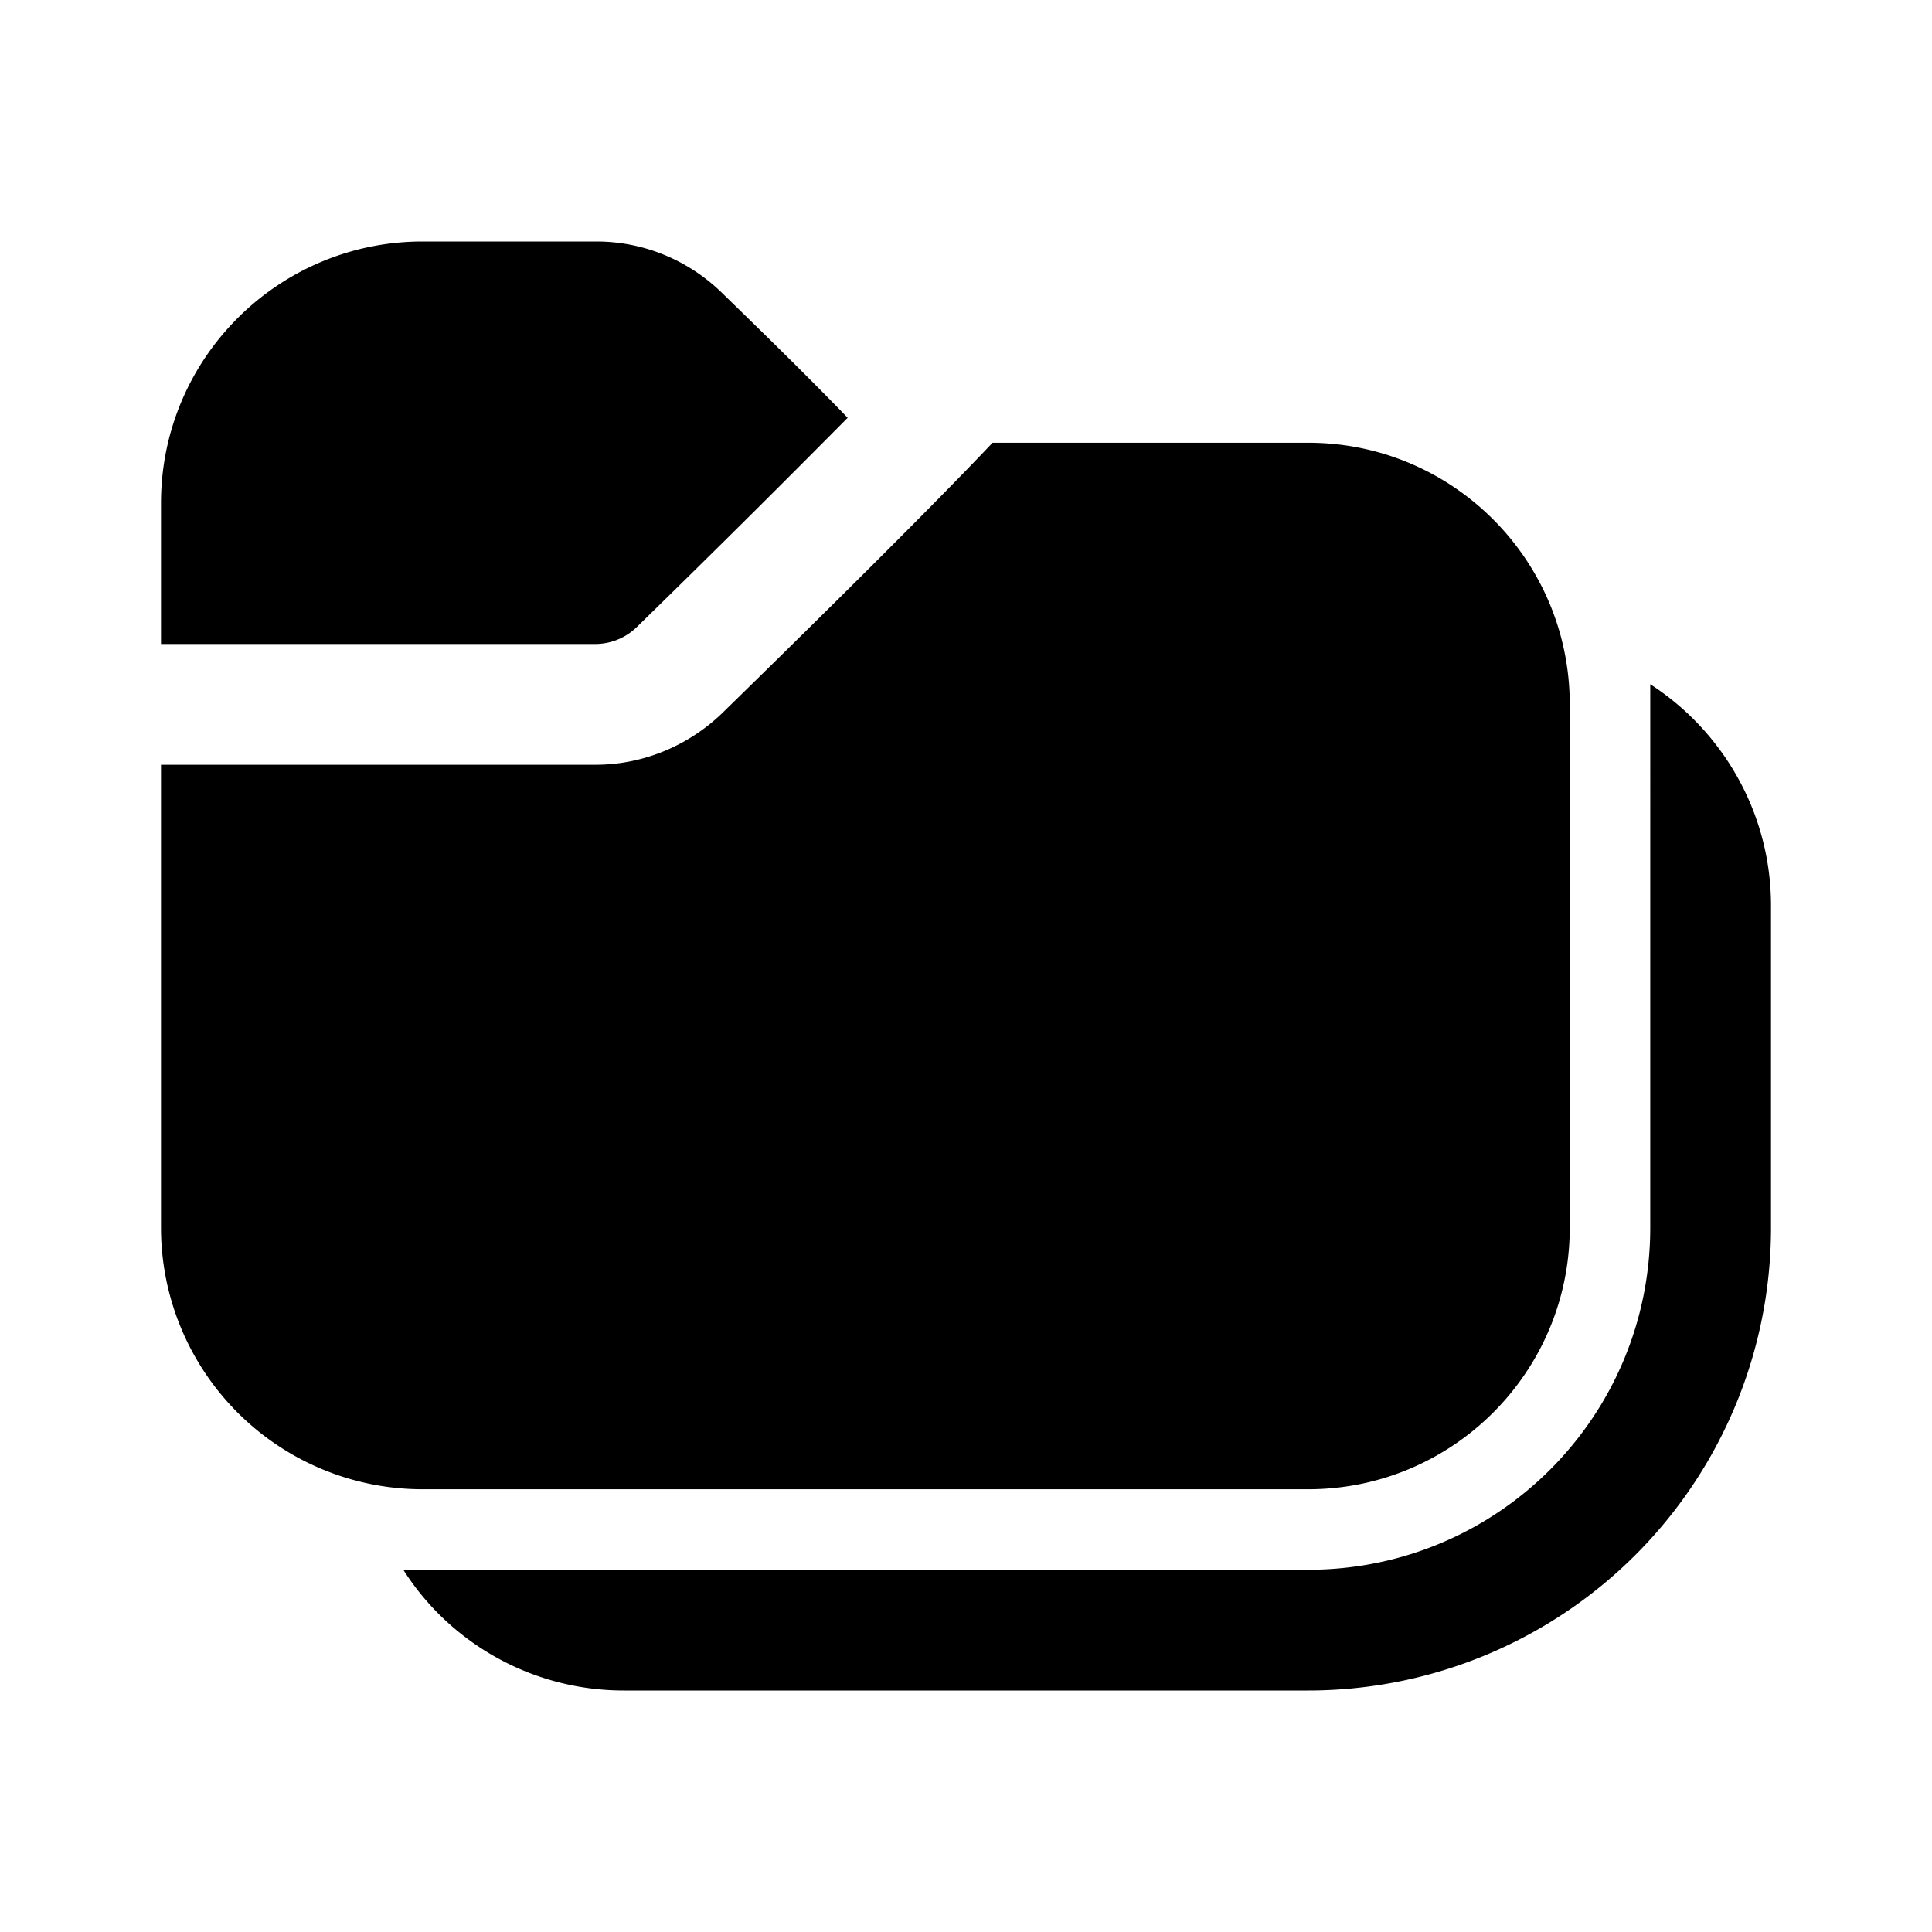
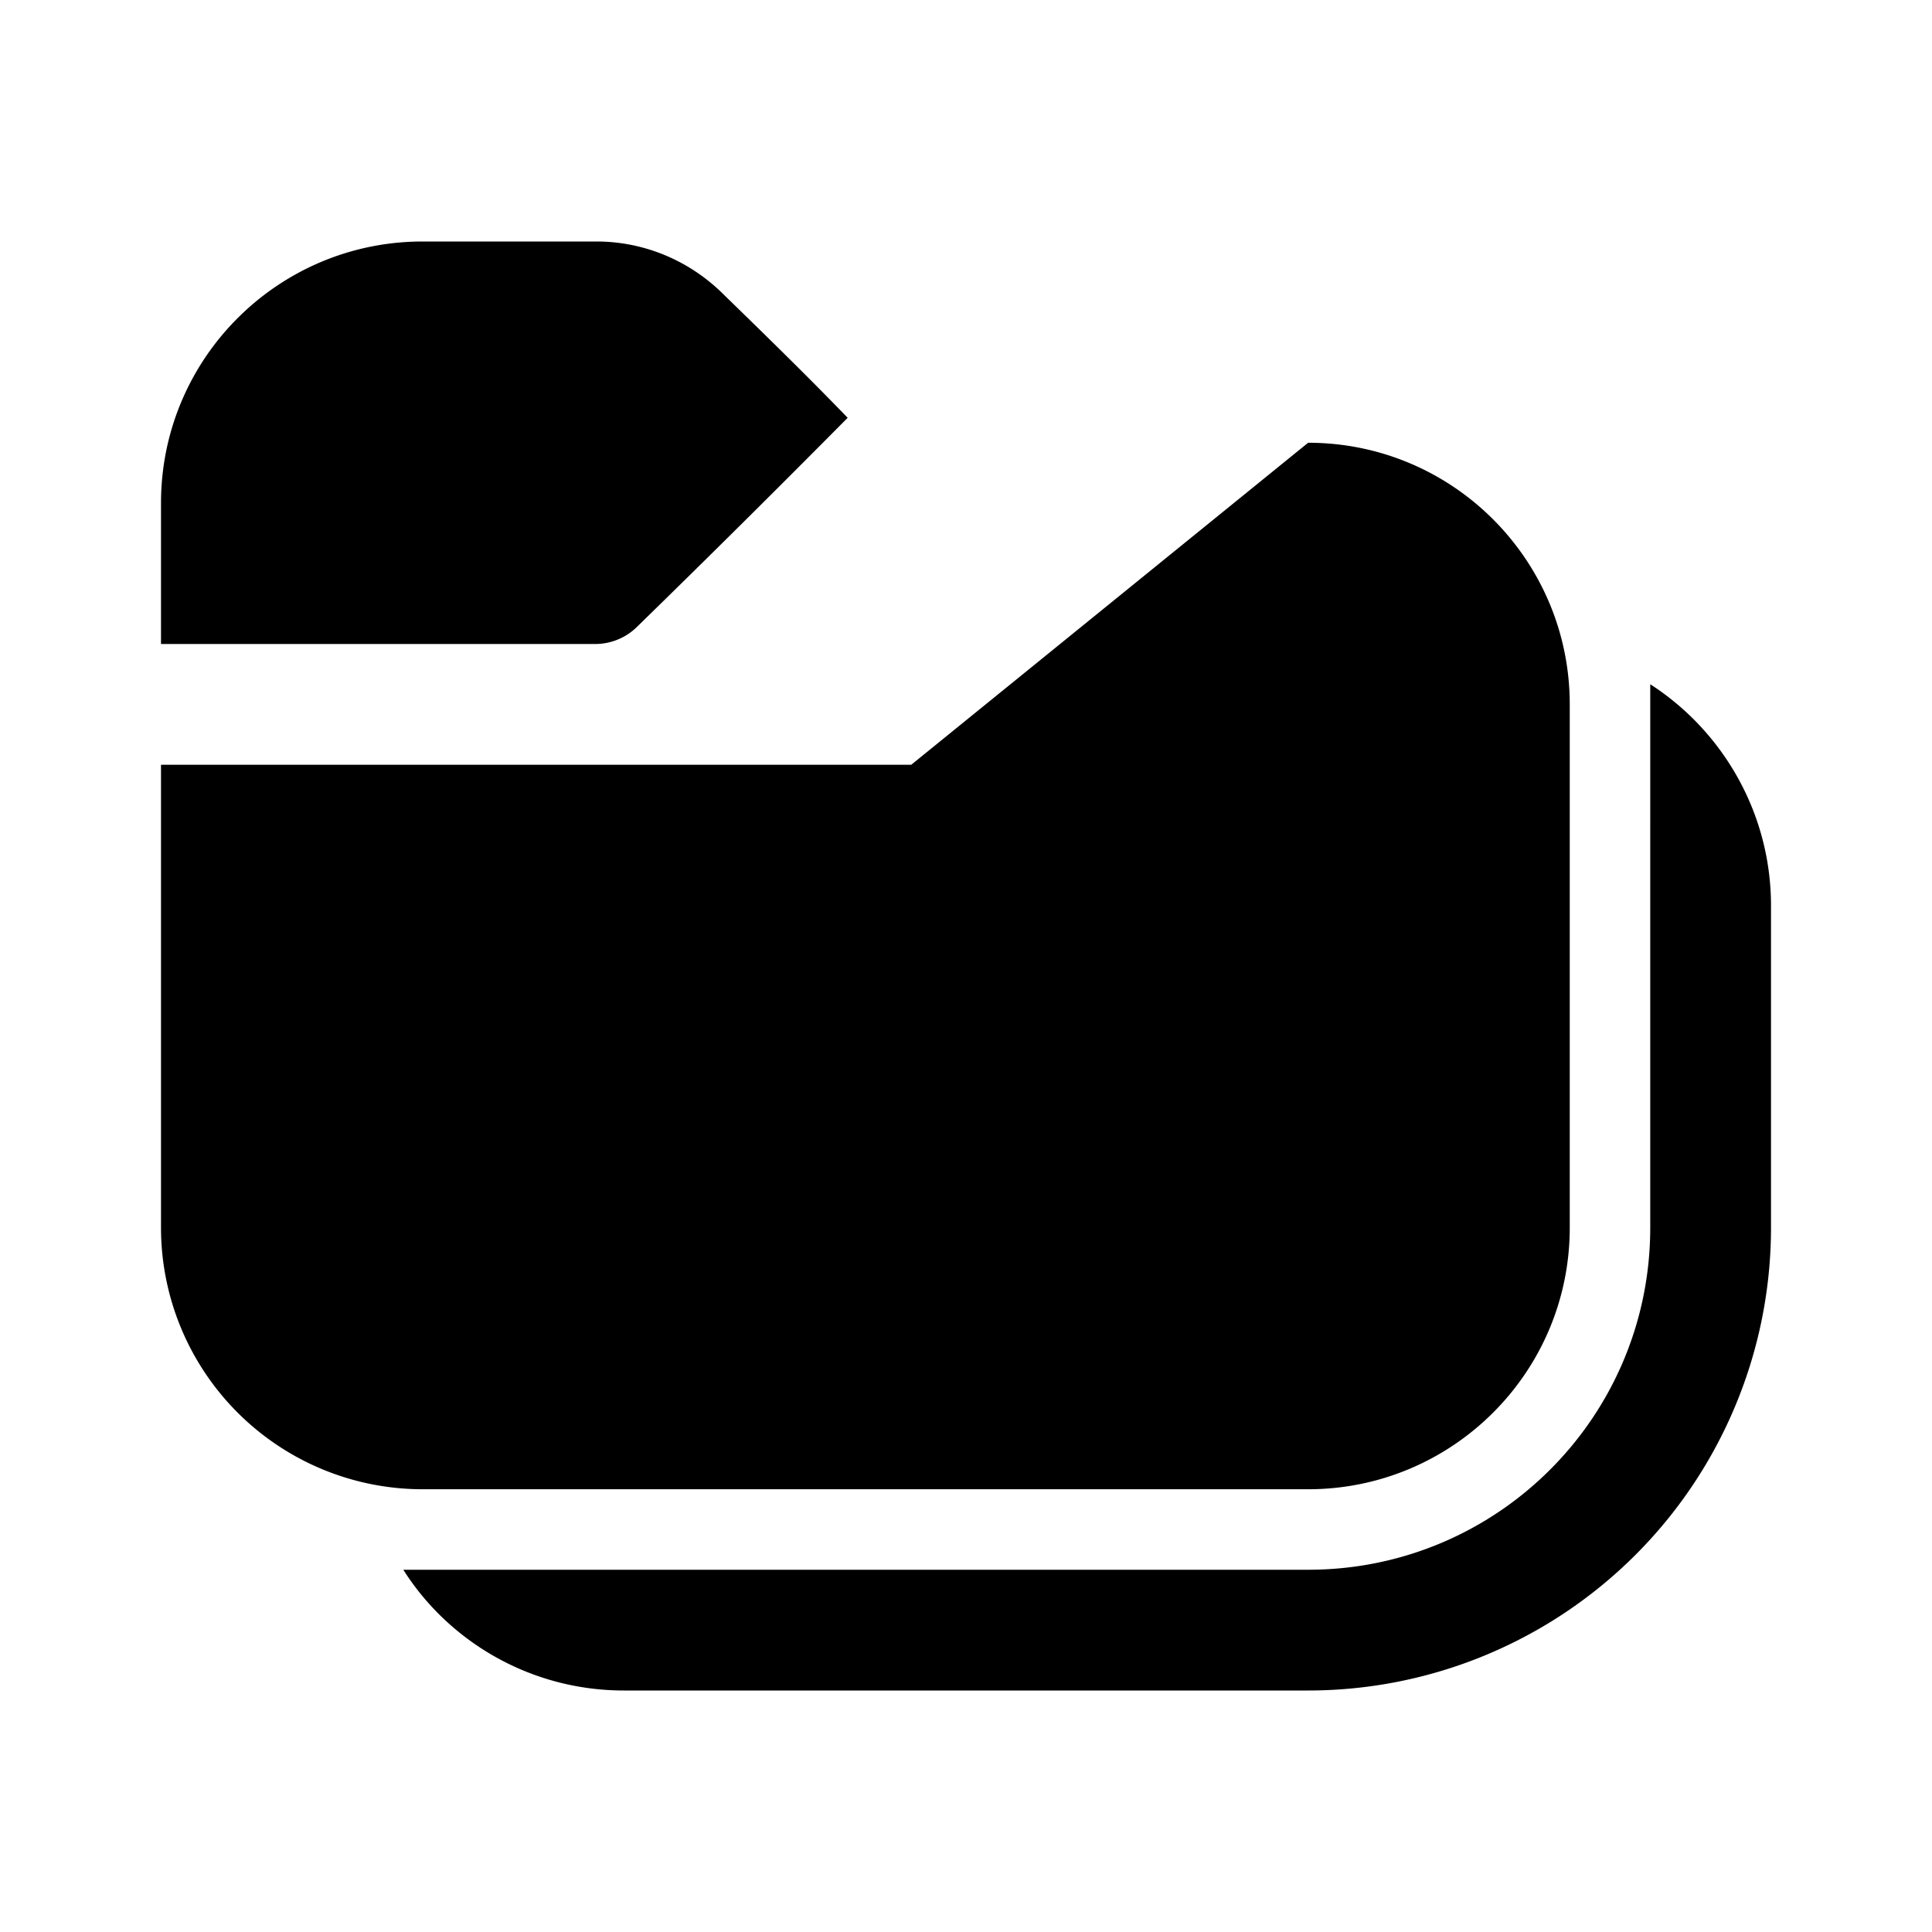
<svg xmlns="http://www.w3.org/2000/svg" width="24" height="24" viewBox="0 0 24 24">
-   <path d="M20.5 8.5c.9.58 1.5 1.6 1.5 2.75v4A5.75 5.75 0 0 1 16.25 21h-8.5c-1.15 0-2.17-.6-2.74-1.5h11.24c2.35 0 4.25-1.9 4.25-4.25V8.51Zm-4.25-3c1.8 0 3.25 1.46 3.25 3.25v6.5c0 1.8-1.46 3.25-3.25 3.25h-11A3.25 3.25 0 0 1 2 15.25V9.5h5.4c.58 0 1.14-.23 1.56-.63.8-.78 2.53-2.48 3.37-3.37h3.92ZM7.41 3c.57 0 1.12.22 1.54.62.4.39 1.03 1 1.58 1.57a215 215 0 0 1-2.62 2.6.74.74 0 0 1-.52.21H2V6.25C2 4.45 3.46 3 5.25 3h2.16Z" />
+   <path d="M20.5 8.5c.9.58 1.5 1.6 1.5 2.75v4A5.75 5.75 0 0 1 16.25 21h-8.5c-1.15 0-2.17-.6-2.74-1.5h11.24c2.35 0 4.25-1.9 4.25-4.25V8.51Zm-4.25-3c1.8 0 3.25 1.46 3.25 3.25v6.5c0 1.8-1.46 3.25-3.25 3.25h-11A3.25 3.25 0 0 1 2 15.25V9.5h5.4h3.92ZM7.41 3c.57 0 1.12.22 1.54.62.4.39 1.03 1 1.58 1.57a215 215 0 0 1-2.62 2.6.74.74 0 0 1-.52.21H2V6.25C2 4.45 3.46 3 5.25 3h2.16Z" />
</svg>